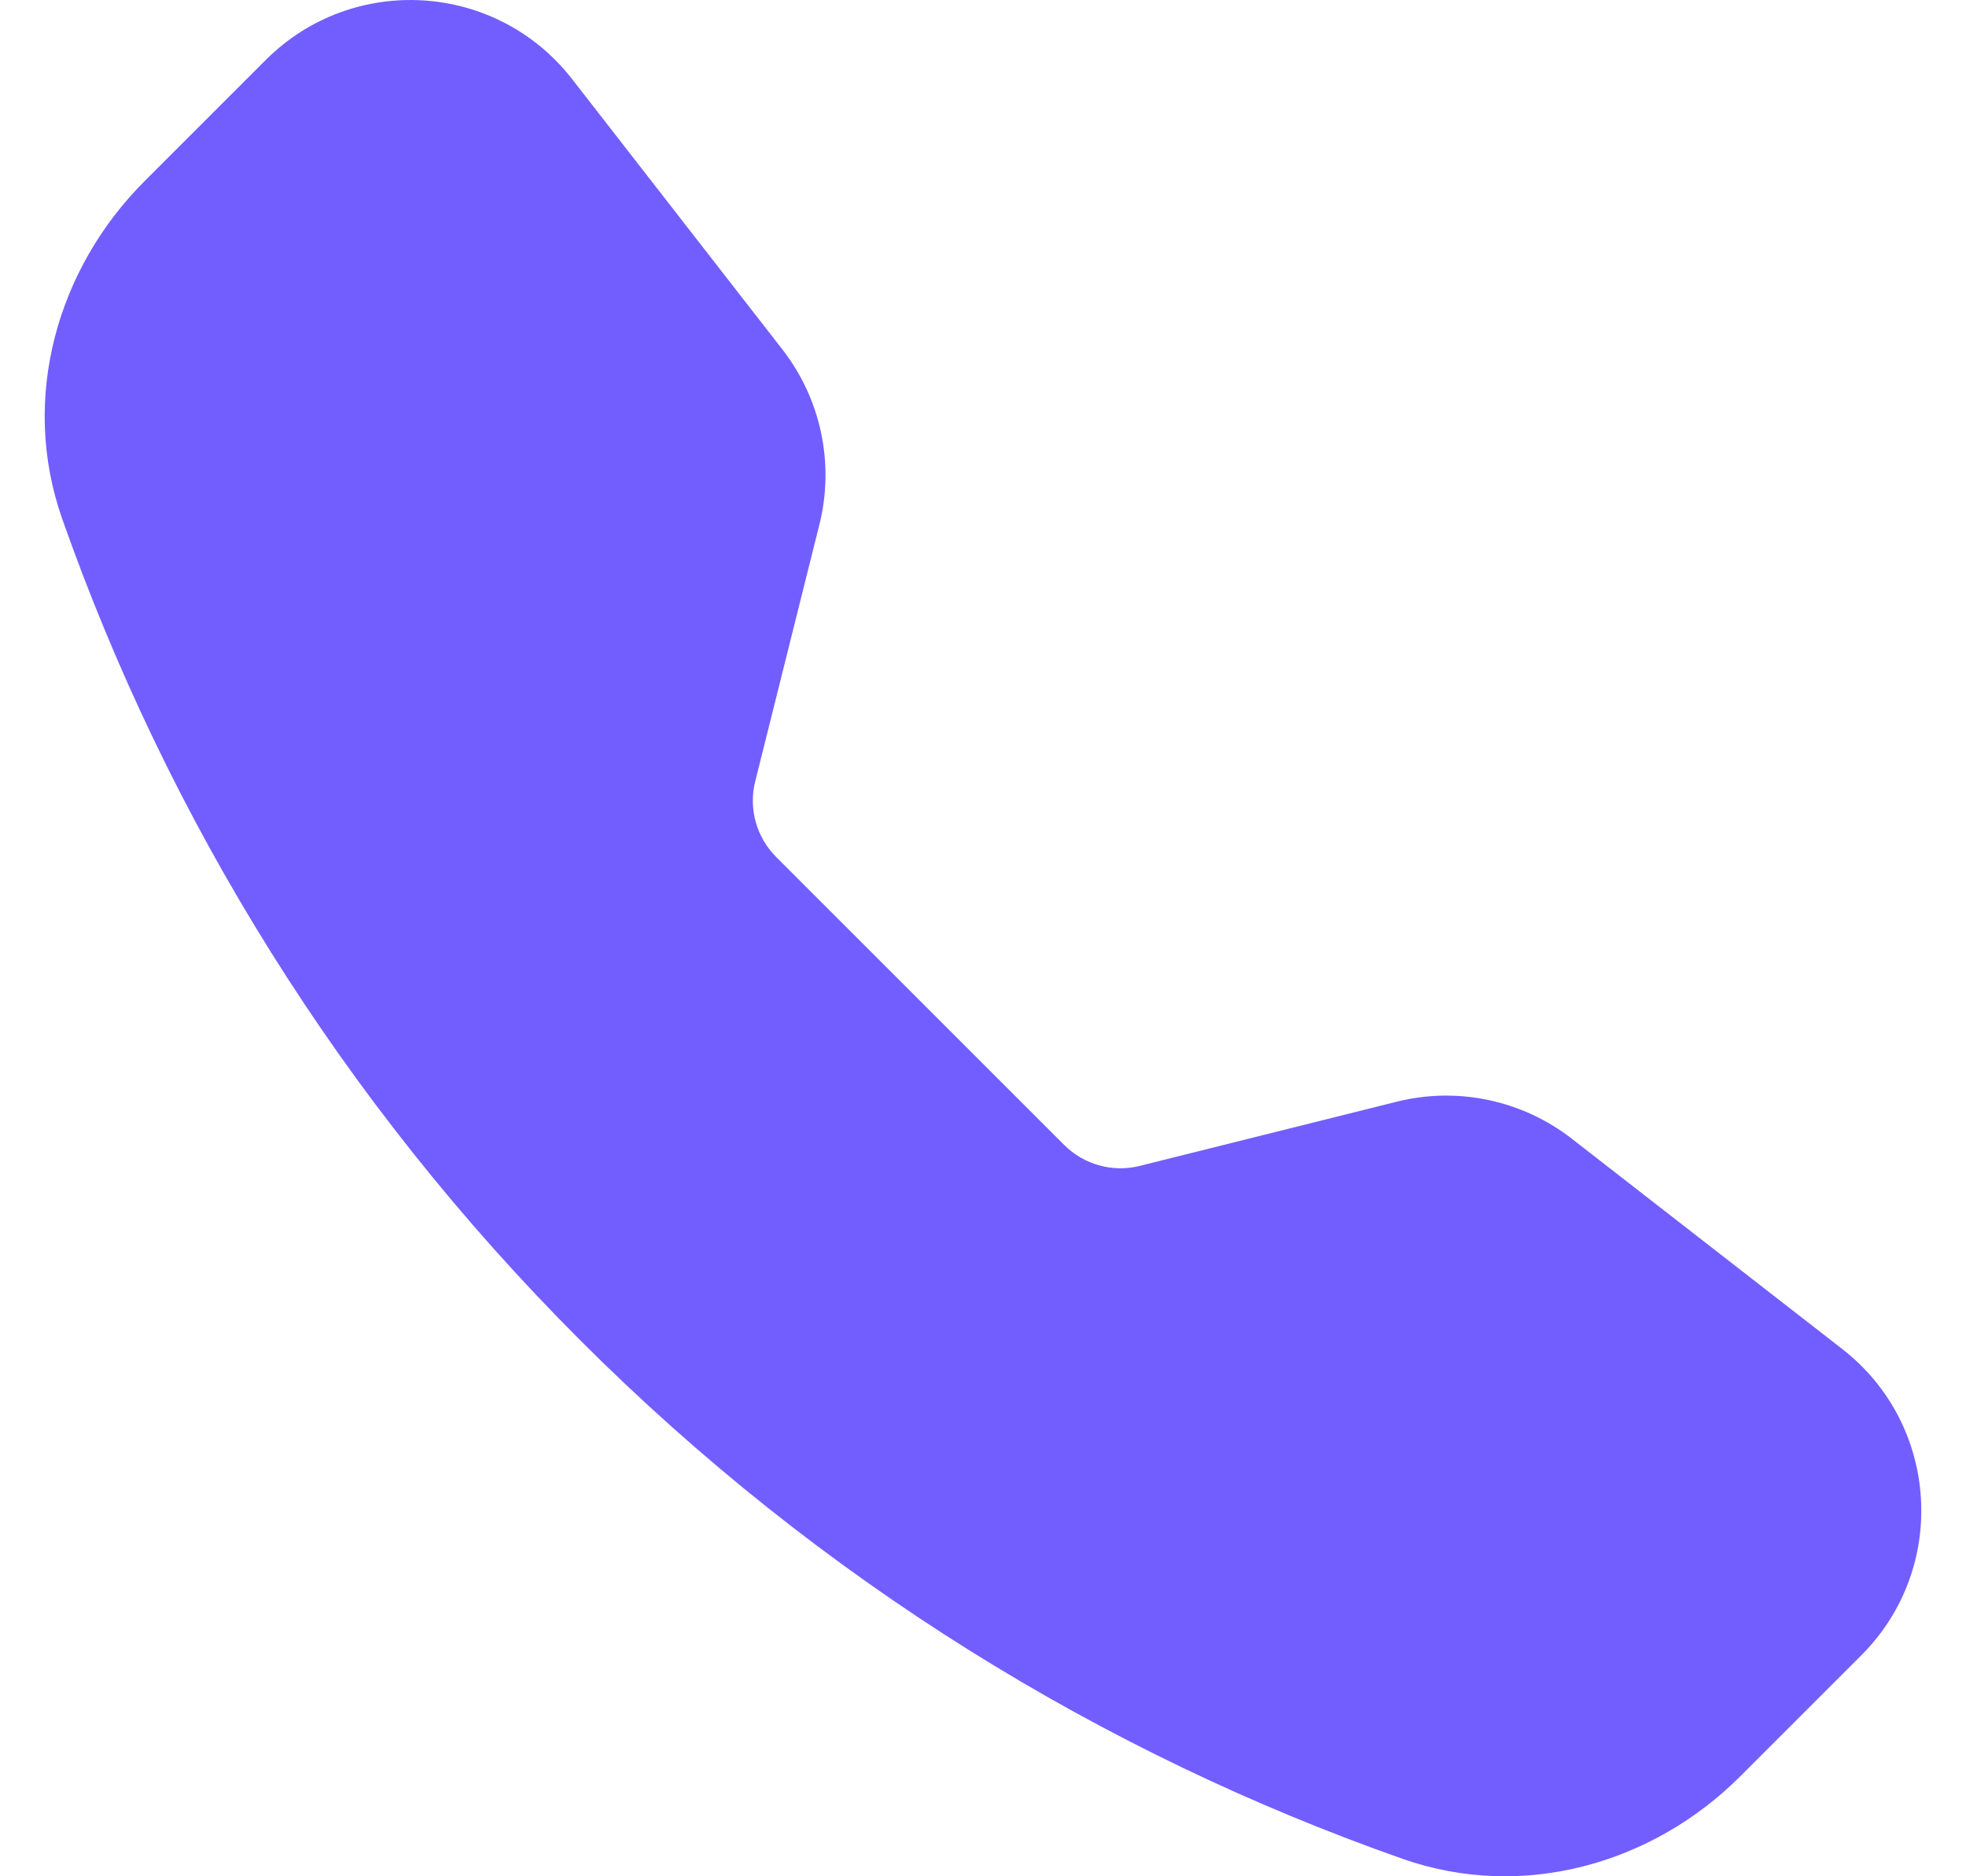
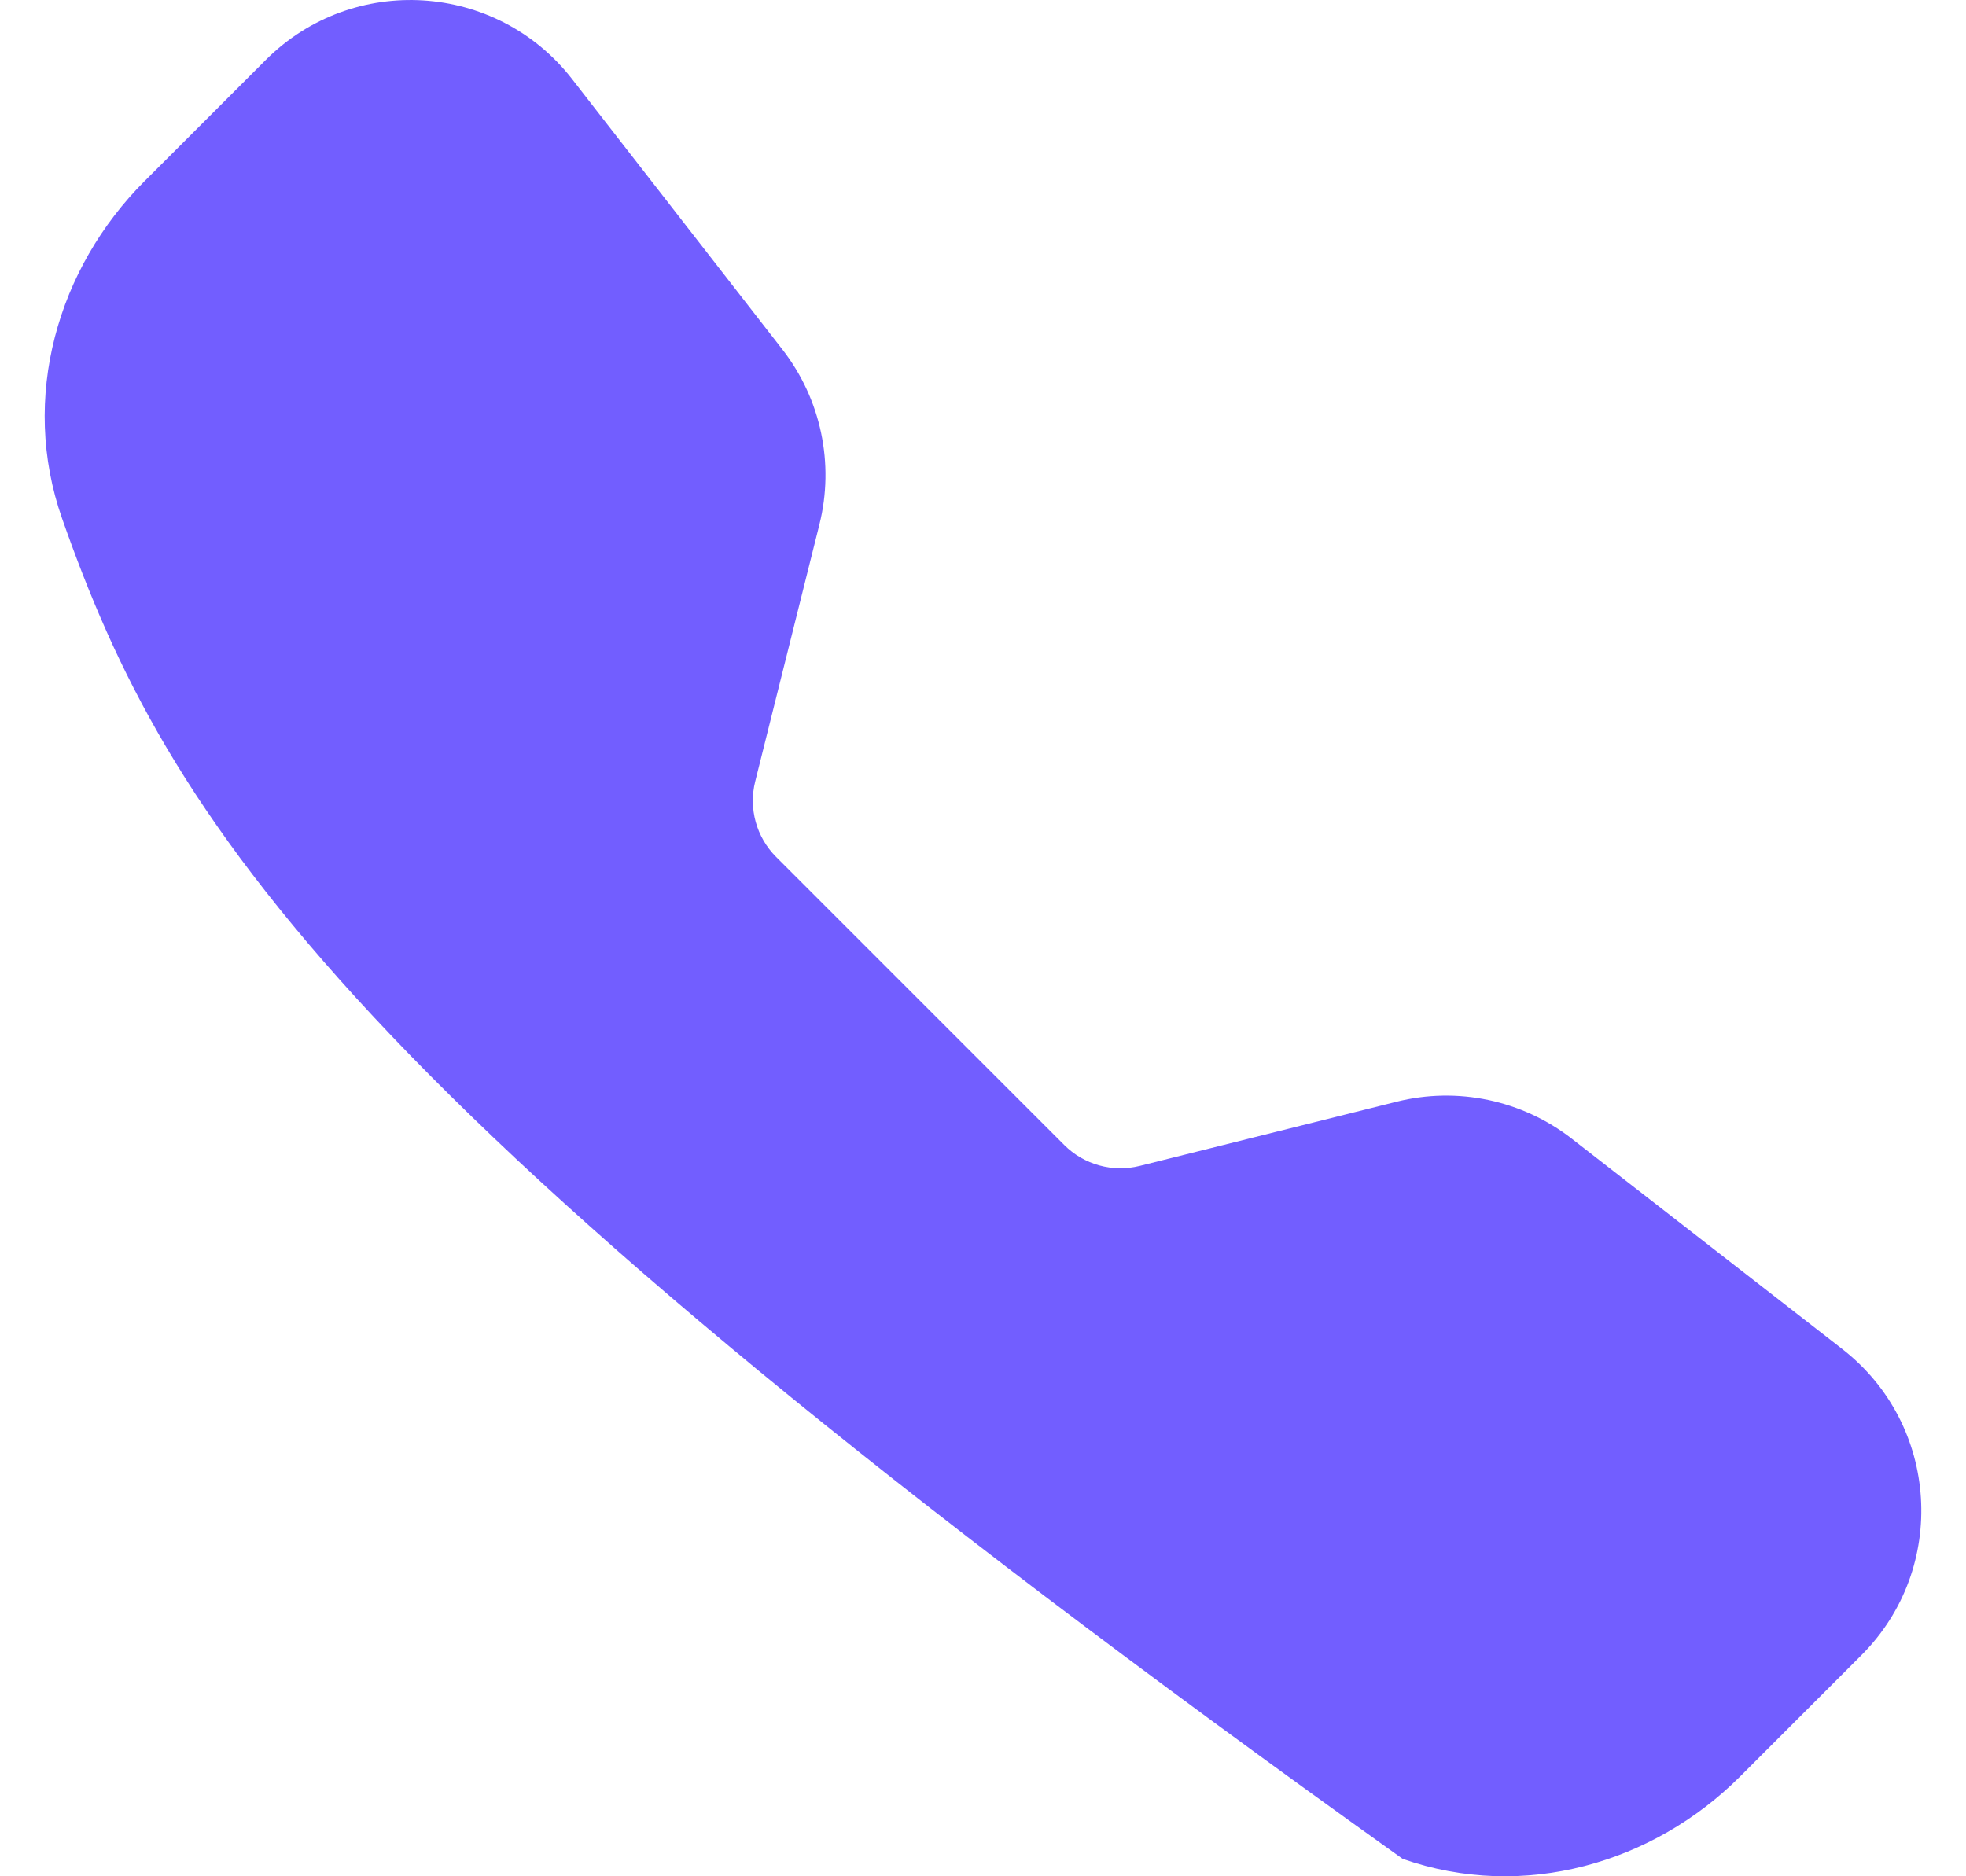
<svg xmlns="http://www.w3.org/2000/svg" width="22" height="21" viewBox="0 0 22 21" fill="none">
-   <path fill-rule="evenodd" clip-rule="evenodd" d="M2.974 0.671C3.948 -0.303 5.555 -0.203 6.401 0.884L8.755 3.911C9.187 4.466 9.34 5.19 9.169 5.872L8.451 8.746C8.375 9.049 8.464 9.37 8.685 9.591L11.909 12.815C12.13 13.036 12.451 13.125 12.754 13.049L15.628 12.331C16.31 12.16 17.034 12.313 17.589 12.745L20.616 15.099C21.703 15.945 21.803 17.552 20.829 18.526L19.472 19.883C18.501 20.854 17.049 21.28 15.696 20.805C12.335 19.623 9.181 17.689 6.496 15.004C3.811 12.319 1.877 9.164 0.695 5.804C0.22 4.451 0.646 2.999 1.617 2.028L2.974 0.671Z" fill="#725EFF" />
+   <path fill-rule="evenodd" clip-rule="evenodd" d="M2.974 0.671C3.948 -0.303 5.555 -0.203 6.401 0.884L8.755 3.911C9.187 4.466 9.34 5.19 9.169 5.872L8.451 8.746C8.375 9.049 8.464 9.37 8.685 9.591L11.909 12.815C12.13 13.036 12.451 13.125 12.754 13.049L15.628 12.331C16.31 12.16 17.034 12.313 17.589 12.745L20.616 15.099C21.703 15.945 21.803 17.552 20.829 18.526L19.472 19.883C18.501 20.854 17.049 21.28 15.696 20.805C3.811 12.319 1.877 9.164 0.695 5.804C0.22 4.451 0.646 2.999 1.617 2.028L2.974 0.671Z" fill="#725EFF" />
</svg>